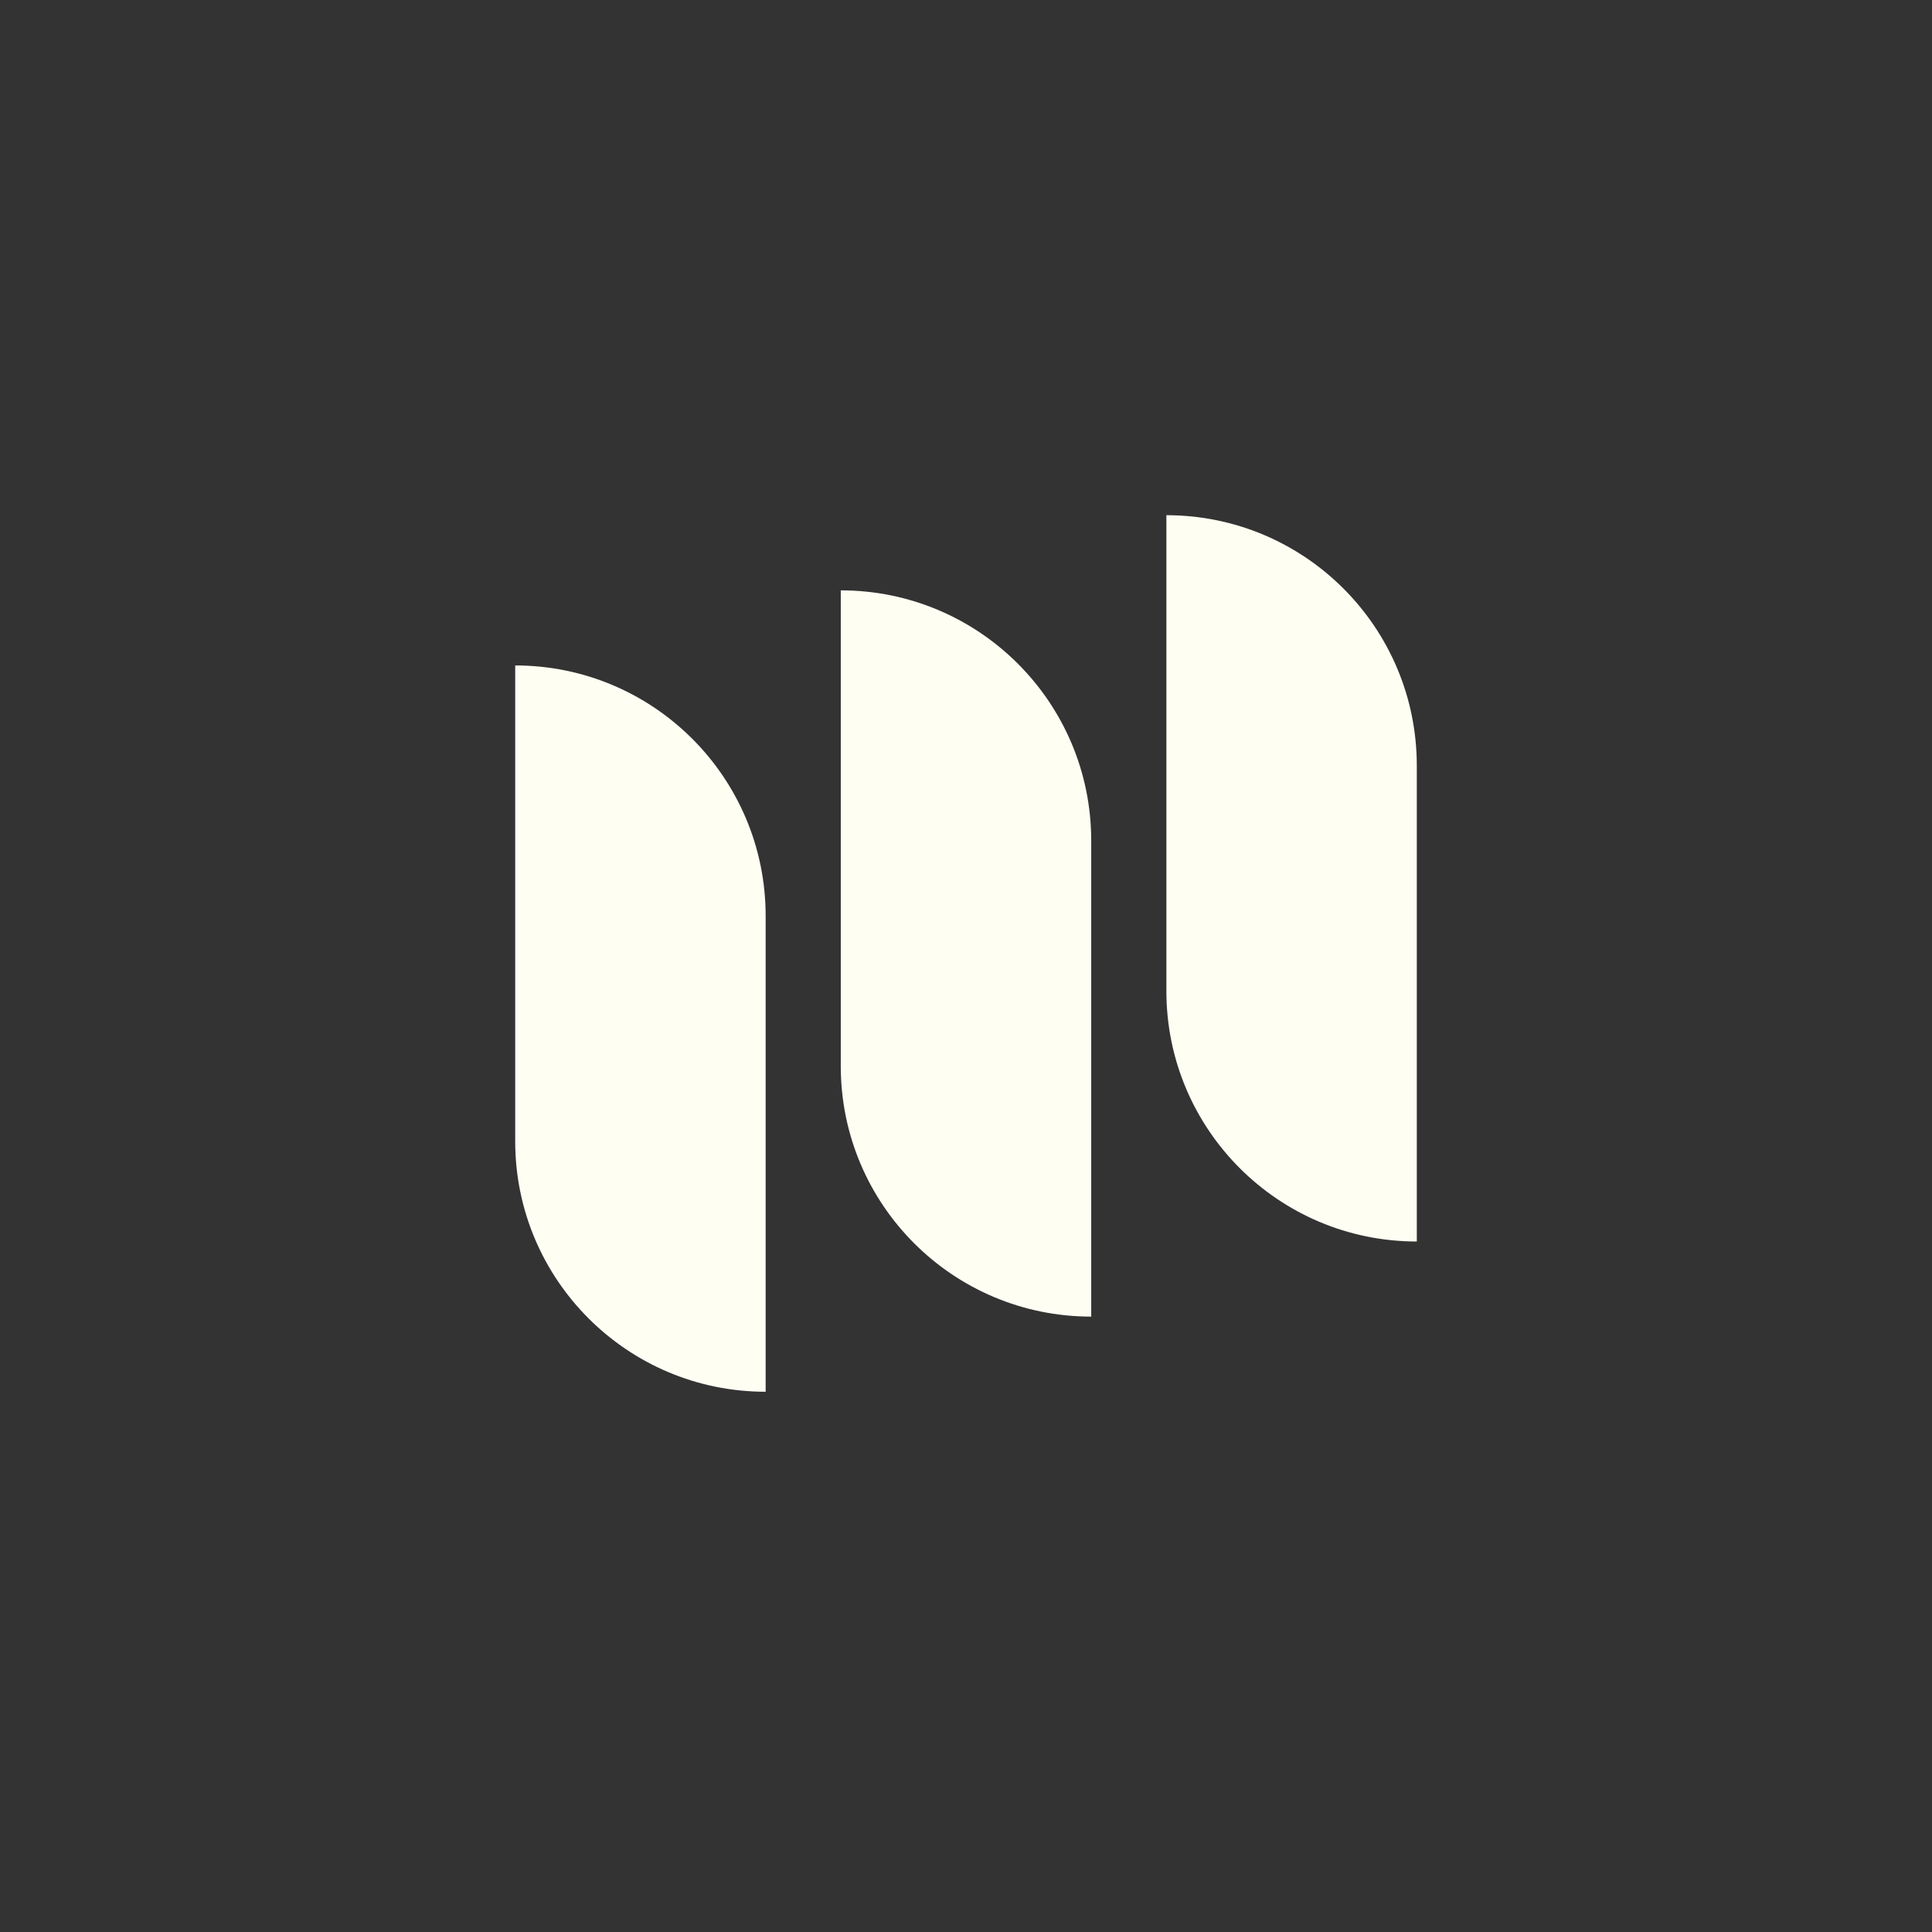
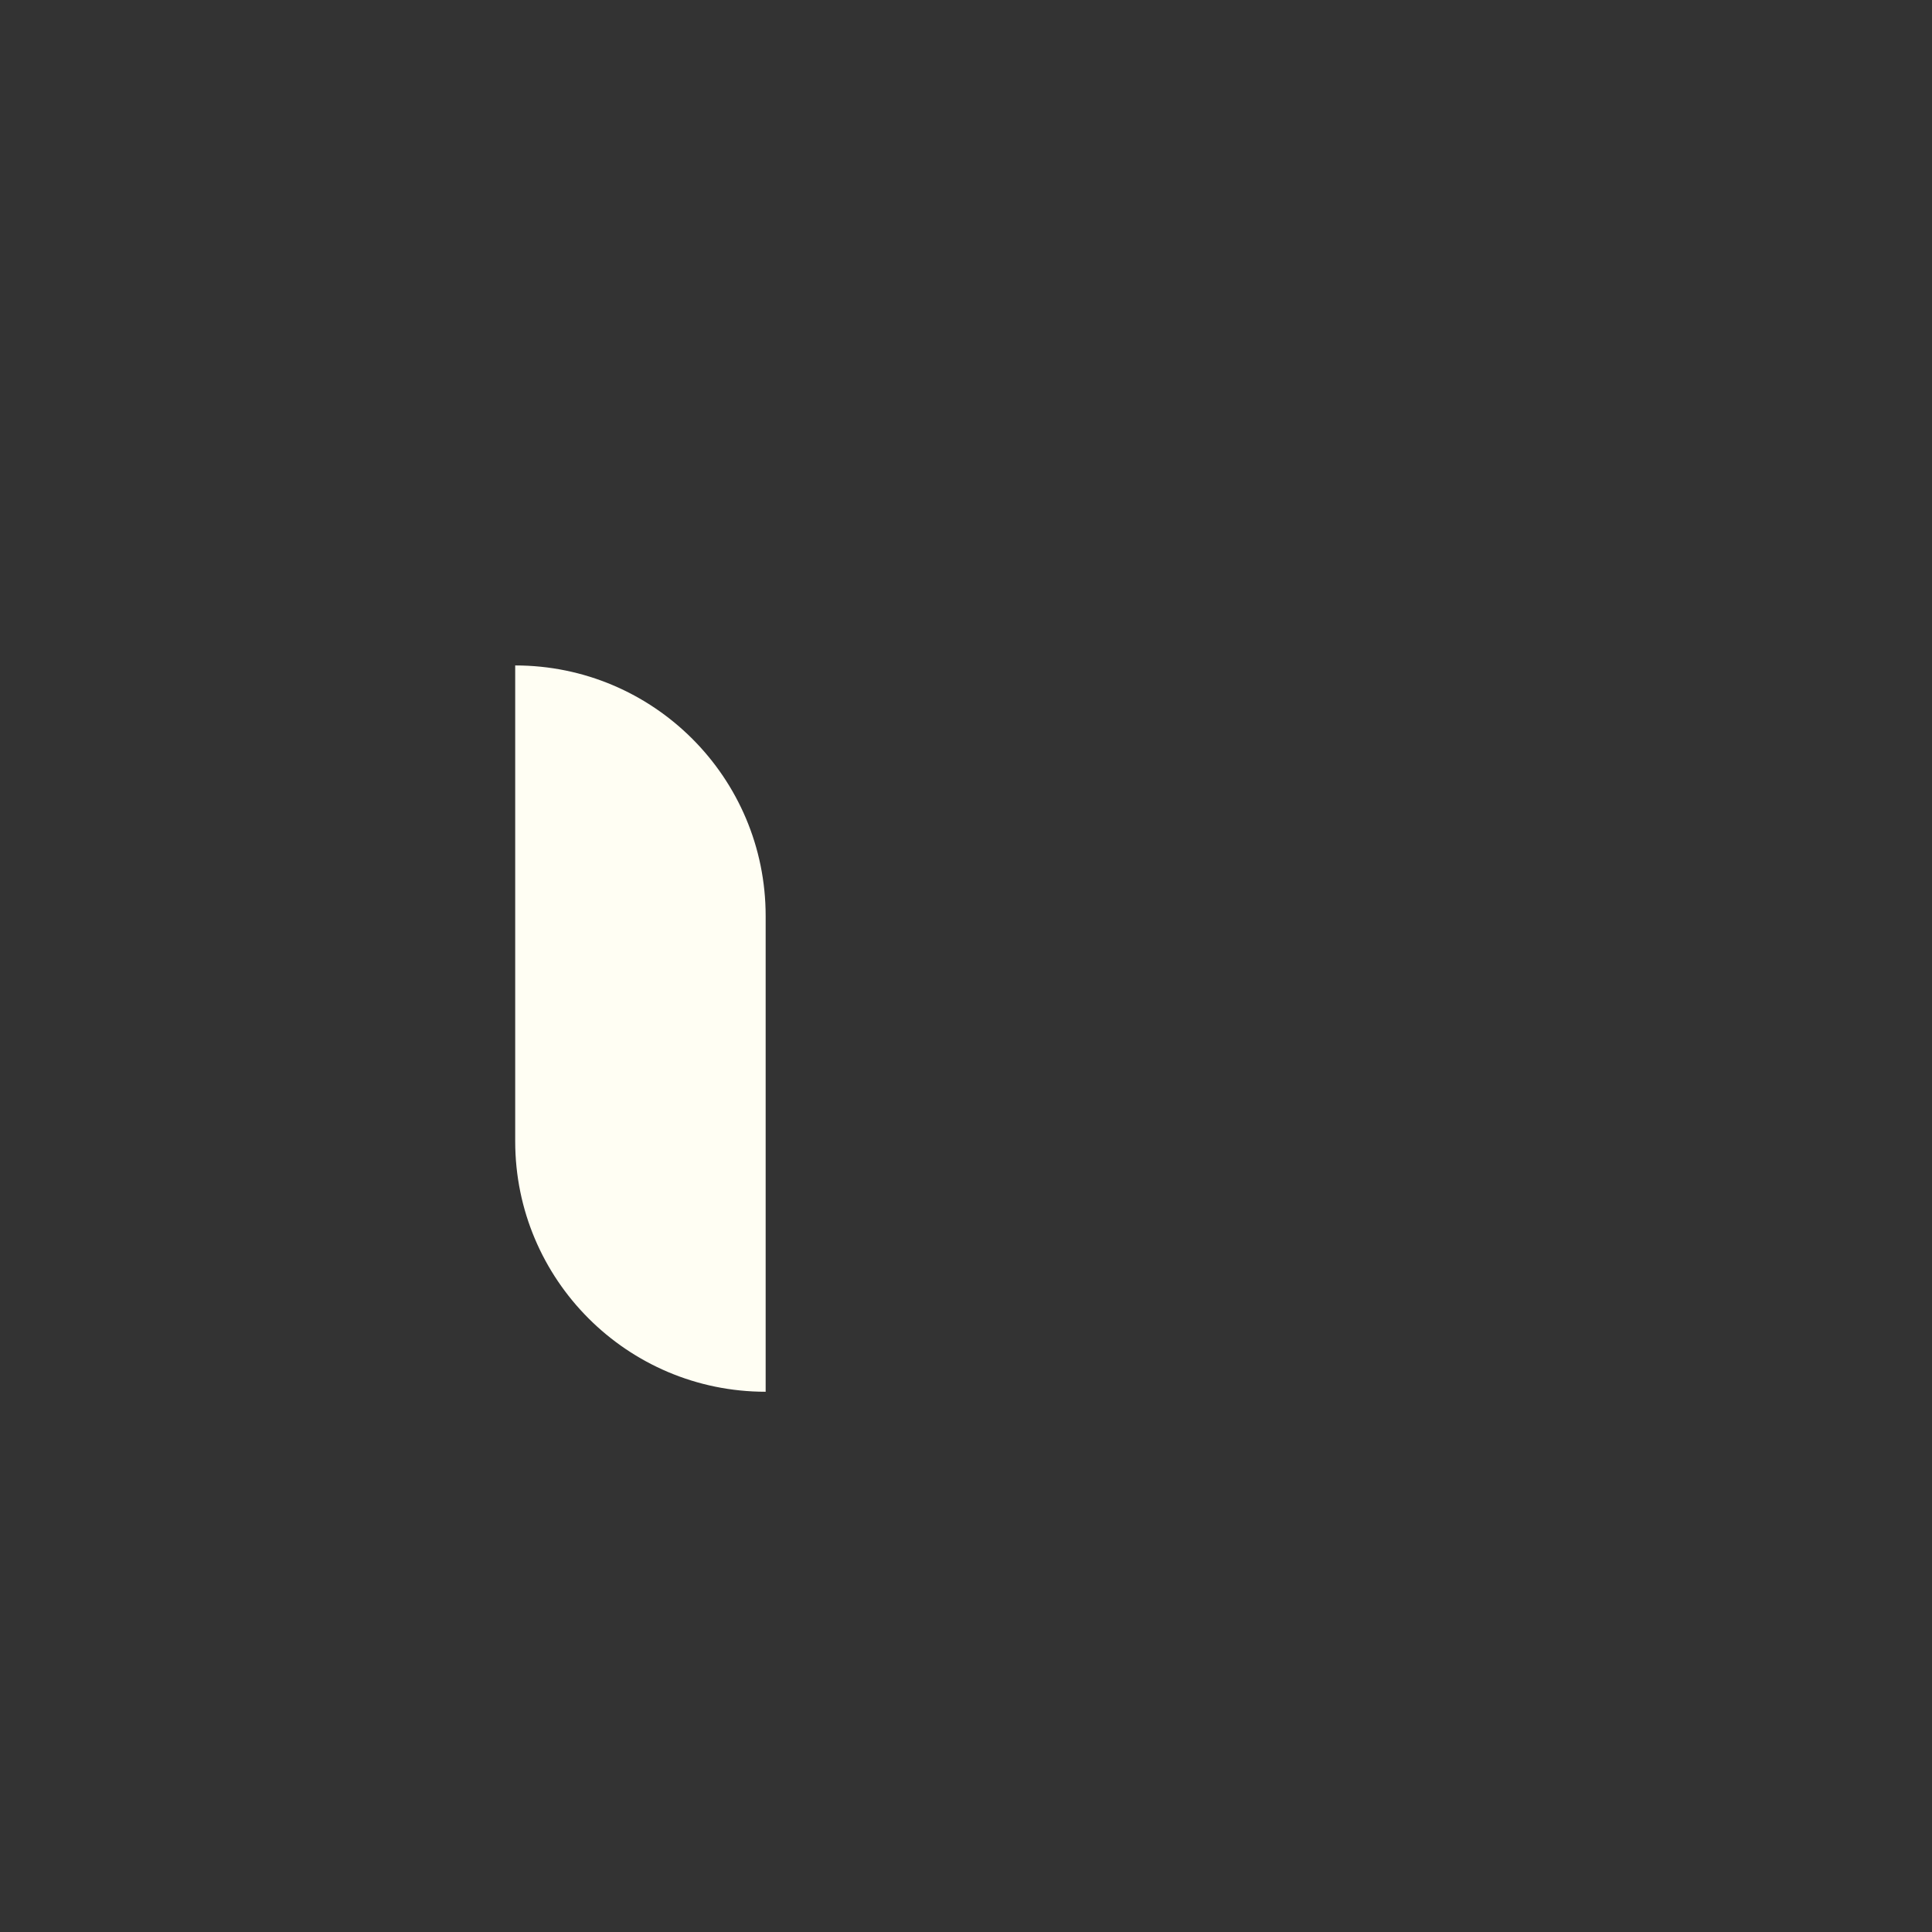
<svg xmlns="http://www.w3.org/2000/svg" width="60" height="60" viewBox="0 0 60 60" fill="none">
  <rect x="0" y="0" width="60" height="60" fill="#333333" stroke="none" />
  <path fill-rule="evenodd" clip-rule="evenodd" d="M16 20.666V20.666C20.296 20.666 23.778 24.149 23.778 28.444V43.222V43.222C19.482 43.222 16 39.74 16 35.444V20.666Z" fill="#FFFEF3" />
-   <path fill-rule="evenodd" clip-rule="evenodd" d="M26.111 18.334V18.334C30.407 18.334 33.889 21.816 33.889 26.111V40.889V40.889C29.594 40.889 26.111 37.407 26.111 33.111V18.334Z" fill="#FFFEF3" />
-   <path fill-rule="evenodd" clip-rule="evenodd" d="M36.223 16V16C40.518 16 44 19.482 44 23.778V38.556V38.556C39.705 38.556 36.223 35.073 36.223 30.778V16Z" fill="#FFFEF3" />
</svg>